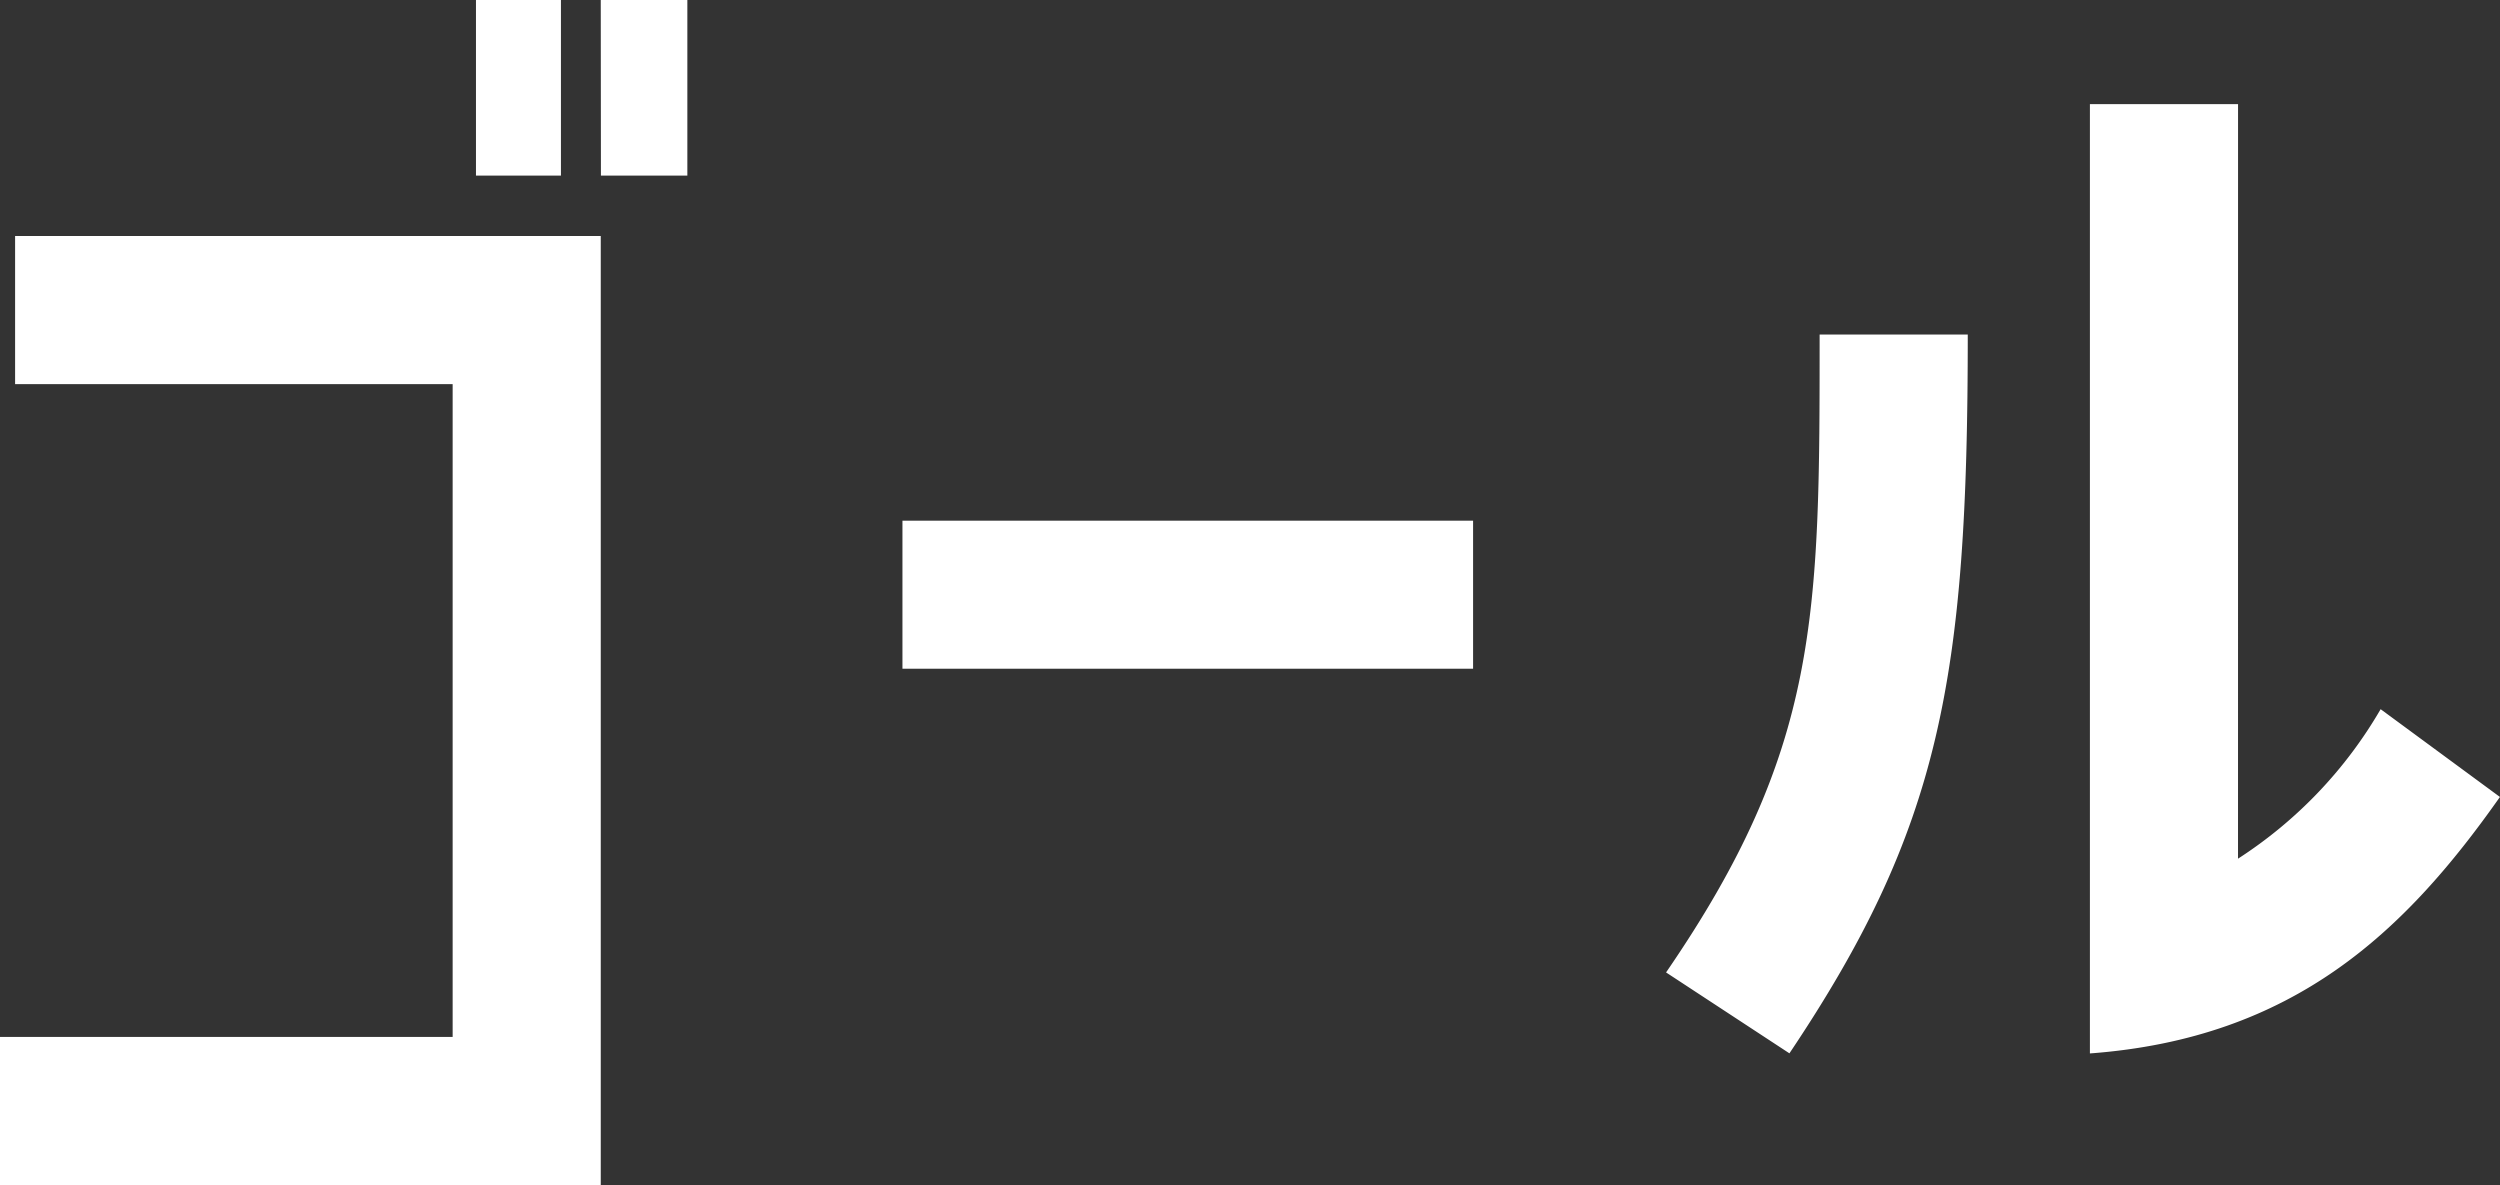
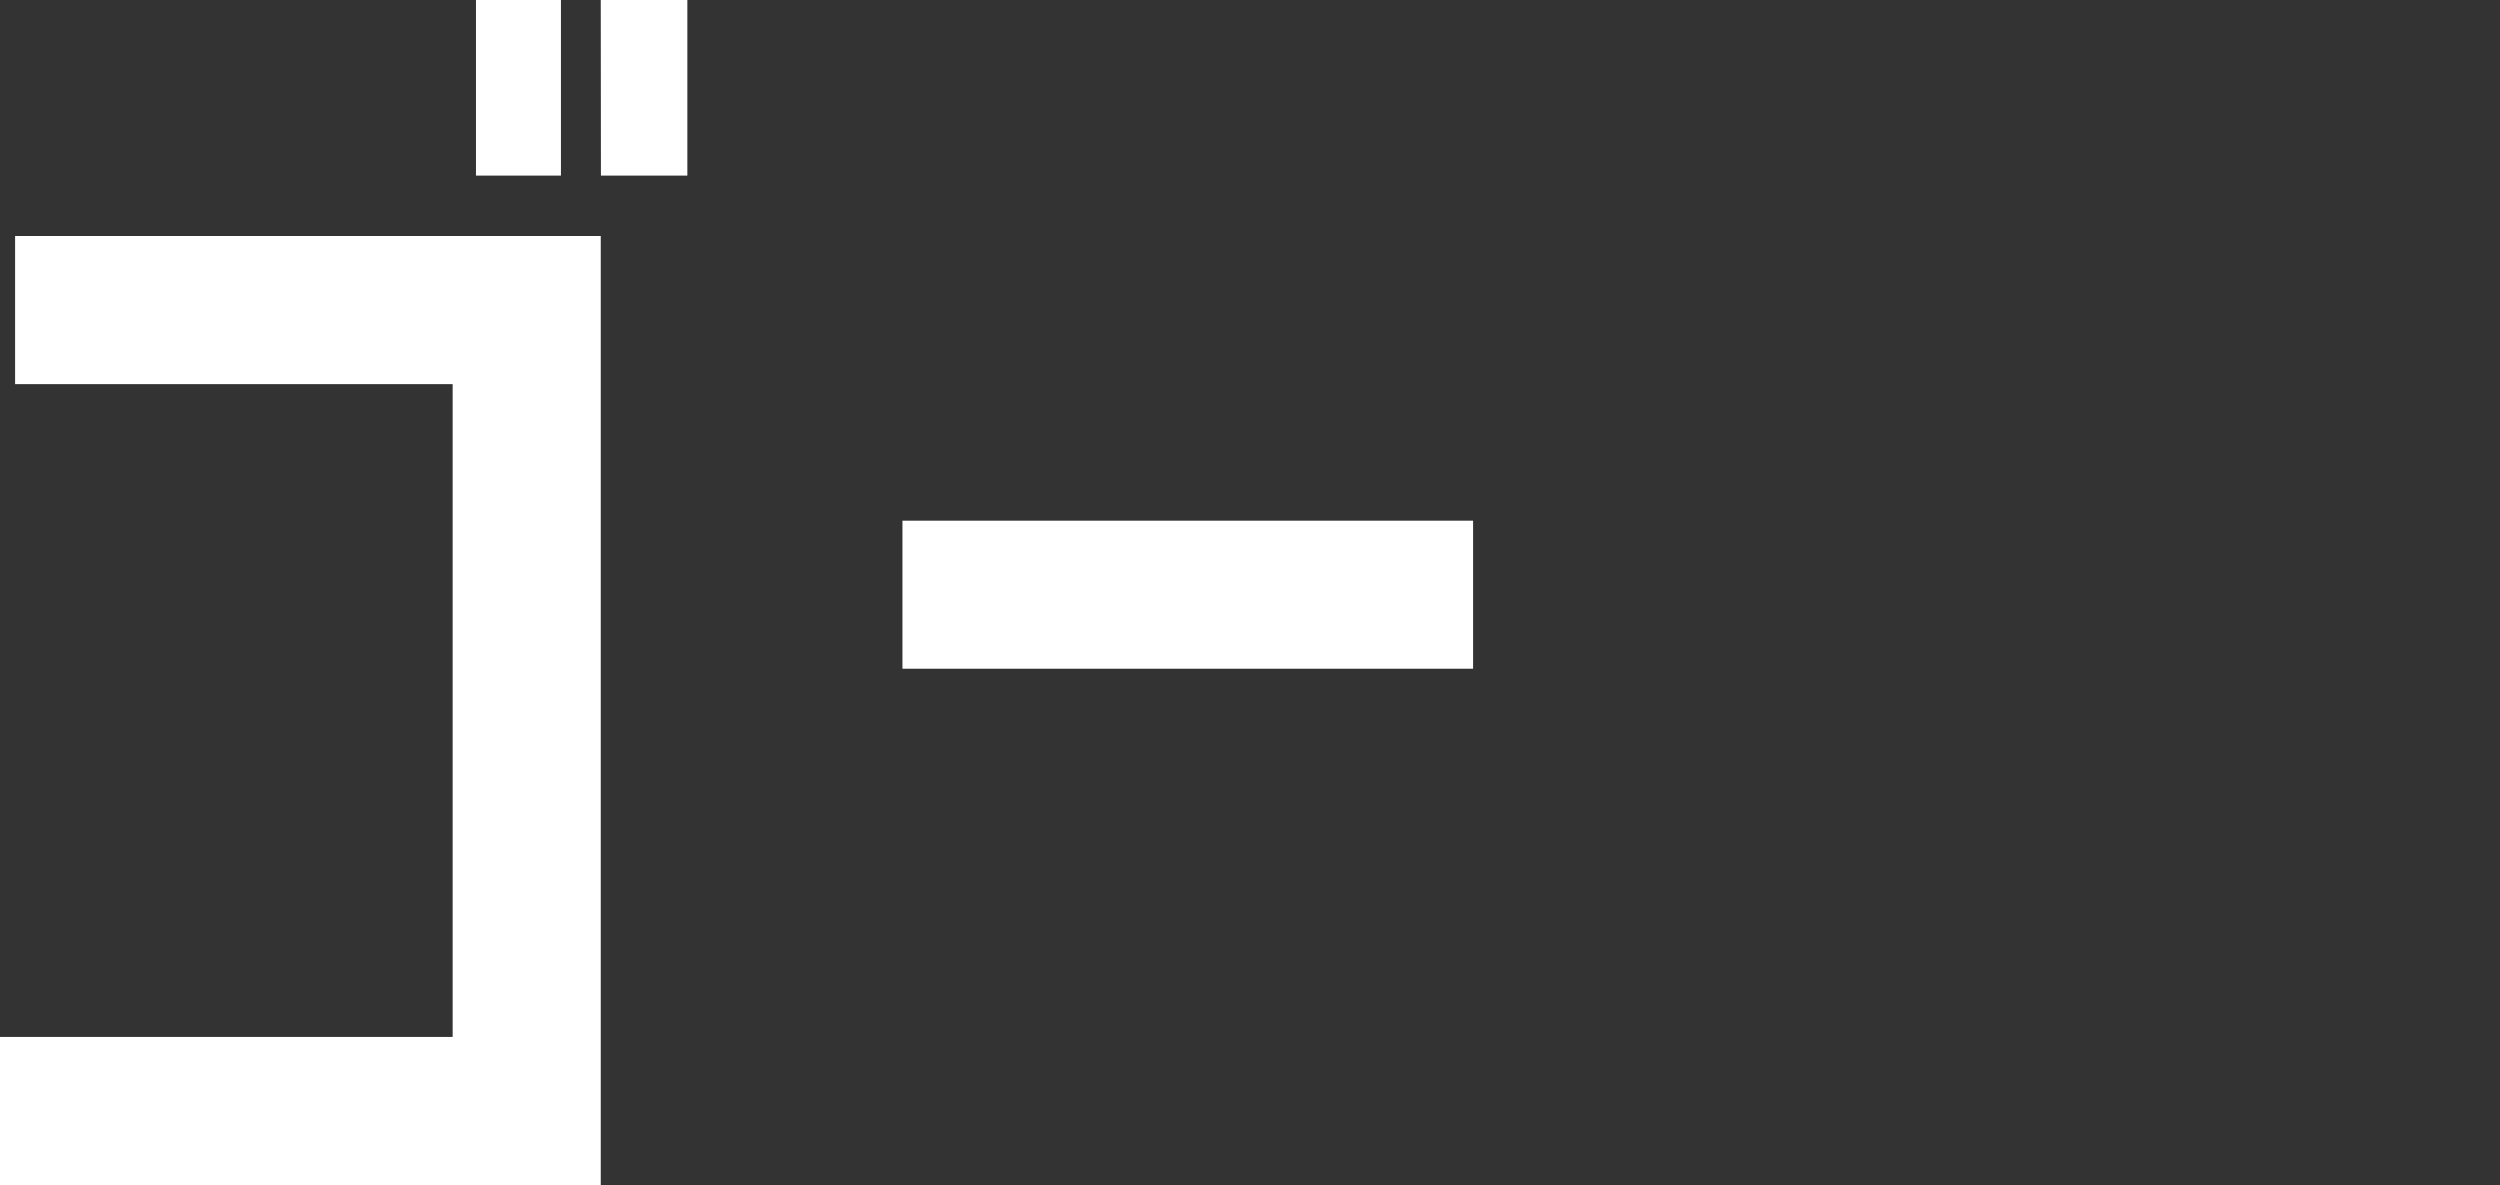
<svg xmlns="http://www.w3.org/2000/svg" width="72.026" height="34.145" viewBox="0 0 72.026 34.145">
  <rect x="0" y="0" width="72.026" height="34.145" fill="#333333" stroke="none" />
  <g id="グループ_27113" data-name="グループ 27113" transform="translate(-2.666 0.061)">
    <path id="パス_67430" data-name="パス 67430" d="M1.427,6.8v4.268H14.033V29.875H.992v4.271H18.3V6.8Zm13.278-1.74h2.448V0H14.705Zm3.6,0h2.49V0H18.3Z" transform="translate(1.674 -0.062)" fill="#fff" />
    <rect id="長方形_24556" data-name="長方形 24556" width="4.265" height="16.44" transform="translate(28.666 19.205) rotate(-90)" fill="#fff" />
    <g id="グループ_27110" data-name="グループ 27110" transform="translate(-0.334 0.017)">
      <g id="グループ_27112" data-name="グループ 27112">
-         <path id="パス_67431" data-name="パス 67431" d="M8.692,34.589c0,9.922-.789,14.226-5.138,20.708L0,52.966C4.424,46.523,4.424,42.69,4.424,34.589Zm7.786,15.1a12.713,12.713,0,0,0,4.109-4.307l3.437,2.529C21.3,51.781,18.1,54.862,12.211,55.3V27.951h4.268Z" transform="translate(51 -25.028)" fill="#fff" />
-       </g>
+         </g>
    </g>
  </g>
</svg>